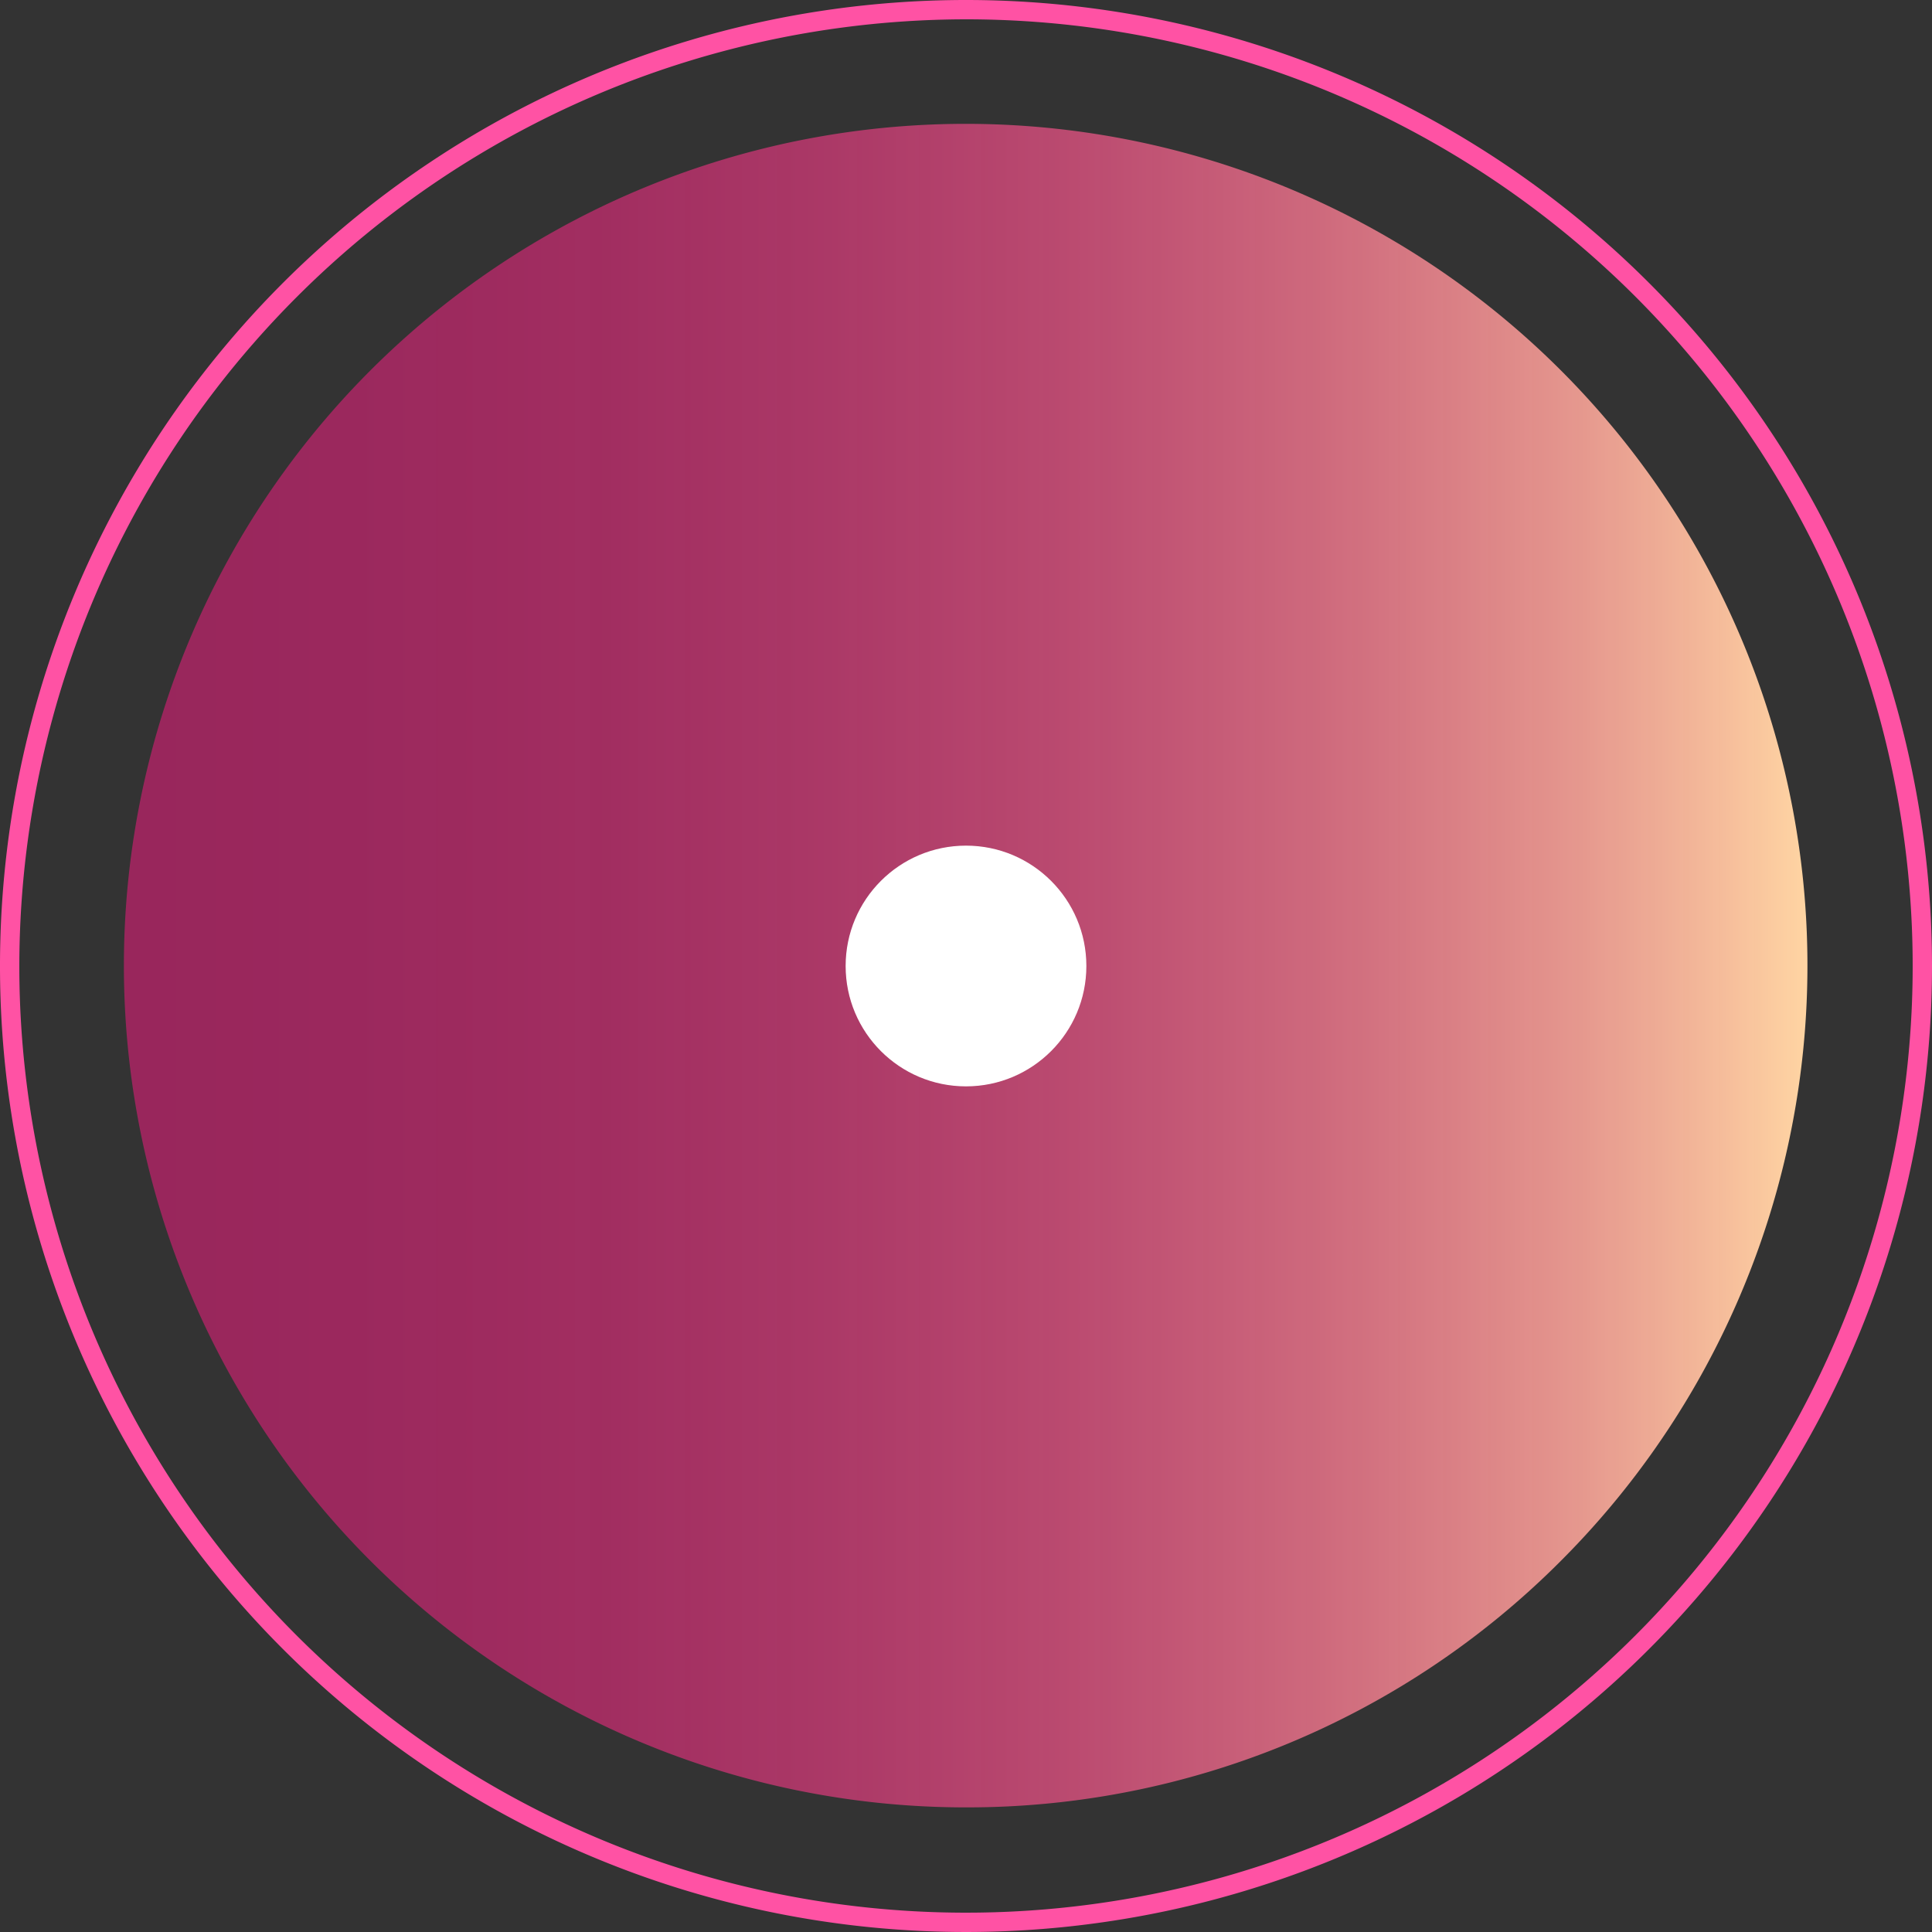
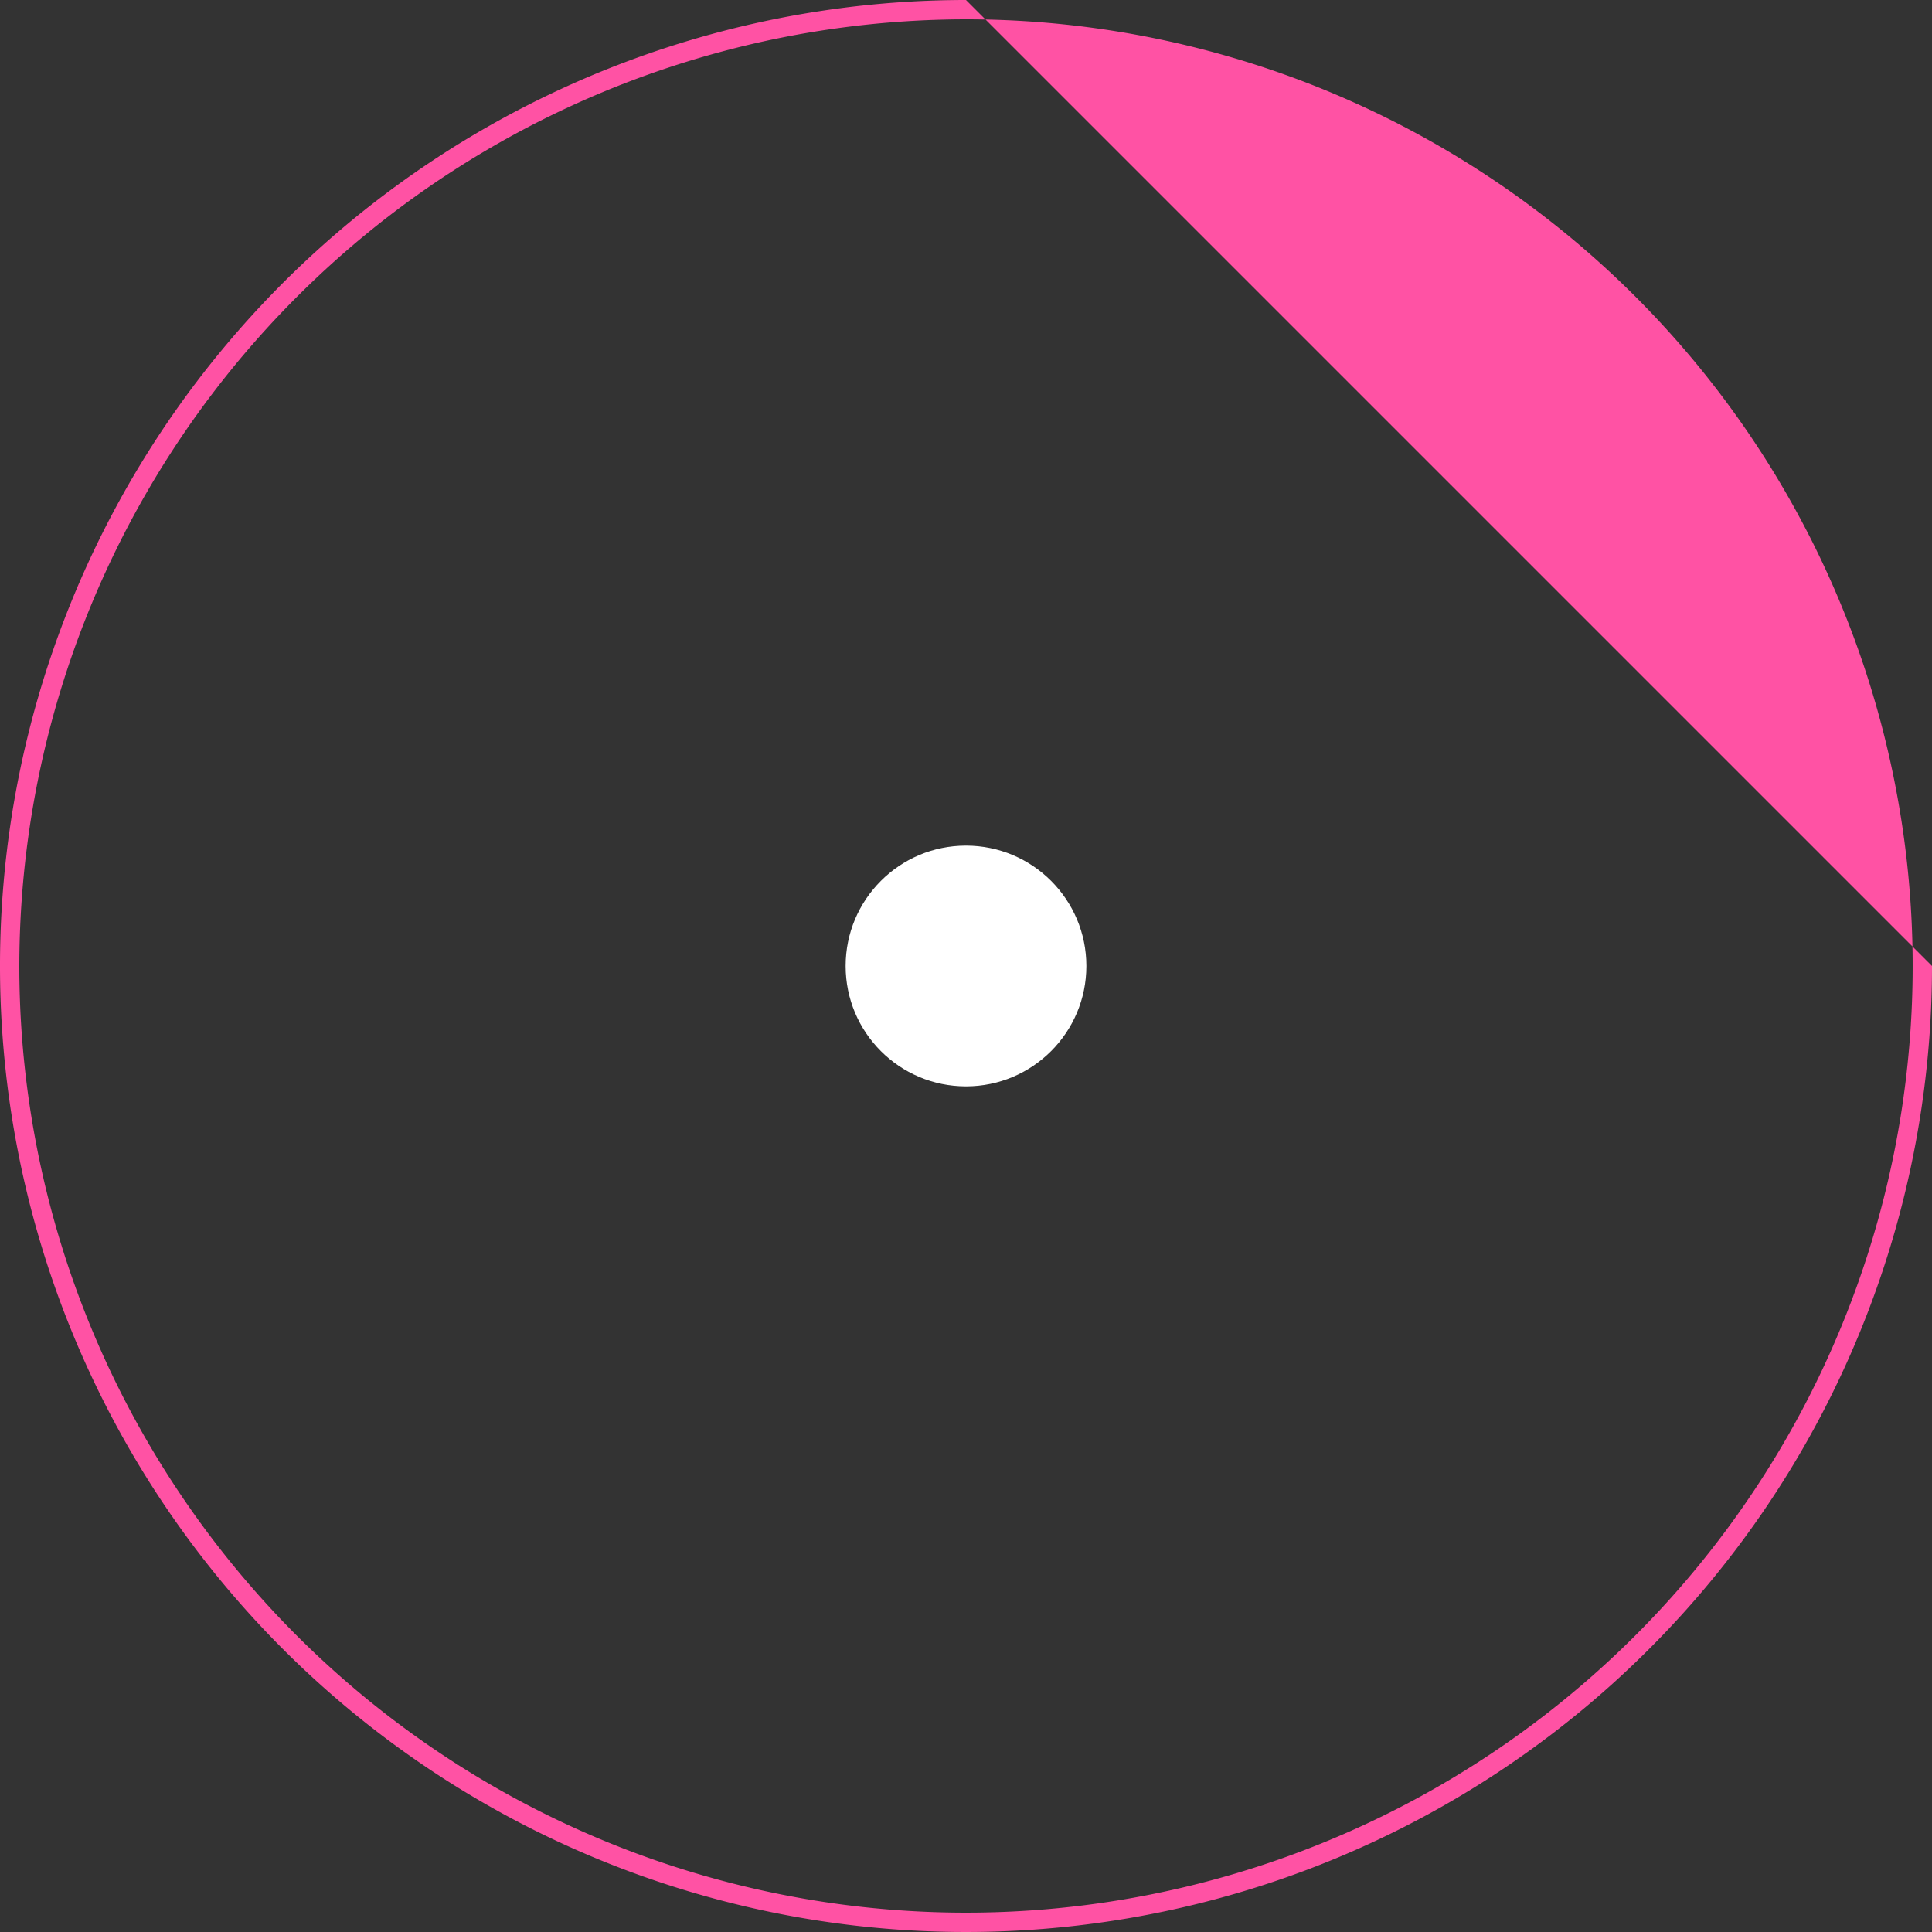
<svg xmlns="http://www.w3.org/2000/svg" viewBox="0 0 100 100">
  <rect x="0" y="0" width="100" height="100" fill="#333333" stroke="none" />
  <defs>
    <style>.cls-1{fill:#ff52a4;}.cls-2{fill:url(#名称未設定グラデーション_2);}.cls-3{fill:#fff;}</style>
    <linearGradient id="名称未設定グラデーション_2" x1="6.45" y1="50" x2="93.55" y2="50" gradientUnits="userSpaceOnUse">
      <stop offset="0" stop-color="#ff1a85" stop-opacity="0.5" />
      <stop offset="0.14" stop-color="#ff1e86" stop-opacity="0.51" />
      <stop offset="0.28" stop-color="#ff2987" stop-opacity="0.54" />
      <stop offset="0.42" stop-color="#ff3d8b" stop-opacity="0.59" />
      <stop offset="0.57" stop-color="#ff588f" stop-opacity="0.67" />
      <stop offset="0.71" stop-color="#ff7b94" stop-opacity="0.76" />
      <stop offset="0.86" stop-color="#ffa59b" stop-opacity="0.87" />
      <stop offset="1" stop-color="#ffd5a3" />
    </linearGradient>
  </defs>
  <g id="レイヤー_2" data-name="レイヤー 2">
    <g id="ill">
-       <path class="cls-1" d="M50,1h0A49,49,0,1,1,1,50,49.05,49.05,0,0,1,50,1m0-1a50,50,0,1,0,50,50A50,50,0,0,0,50,0Z" />
-       <path class="cls-2" d="M50,93.55A43.57,43.57,0,1,1,80.79,80.79,43.36,43.36,0,0,1,50,93.55Z" />
+       <path class="cls-1" d="M50,1h0A49,49,0,1,1,1,50,49.05,49.05,0,0,1,50,1m0-1a50,50,0,1,0,50,50Z" />
      <circle class="cls-3" cx="50" cy="50" r="6.23" />
    </g>
  </g>
</svg>